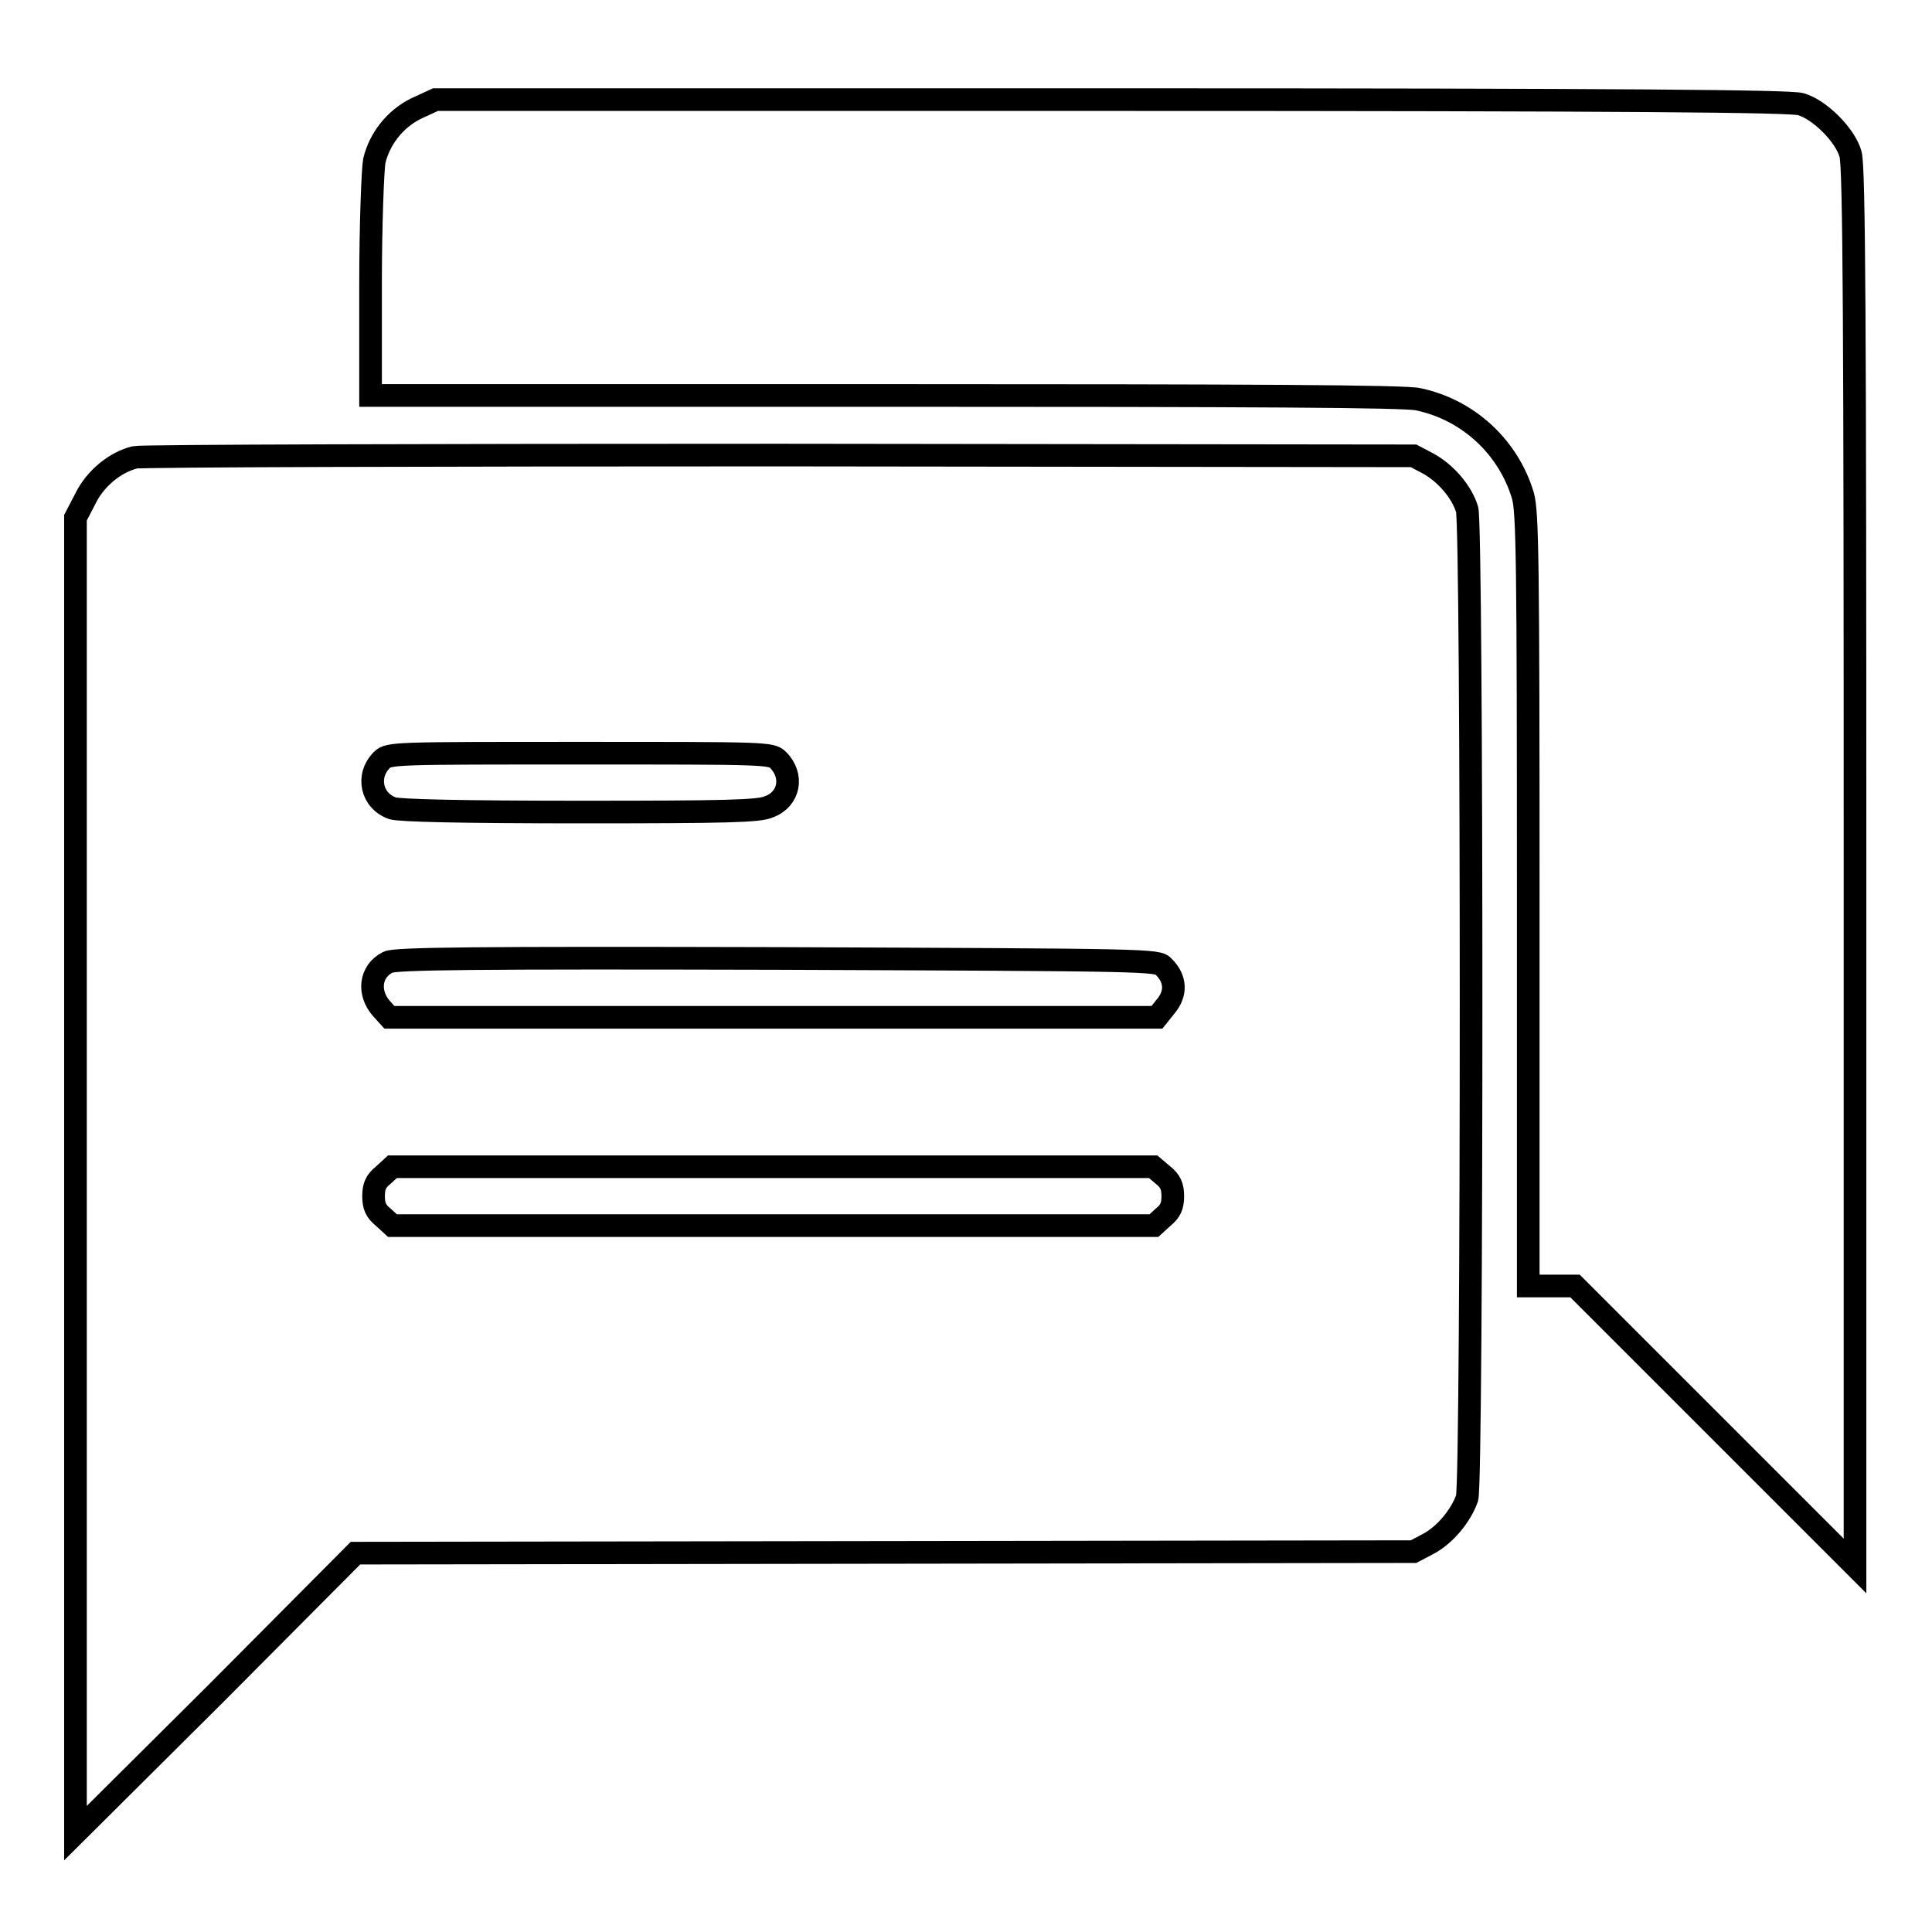
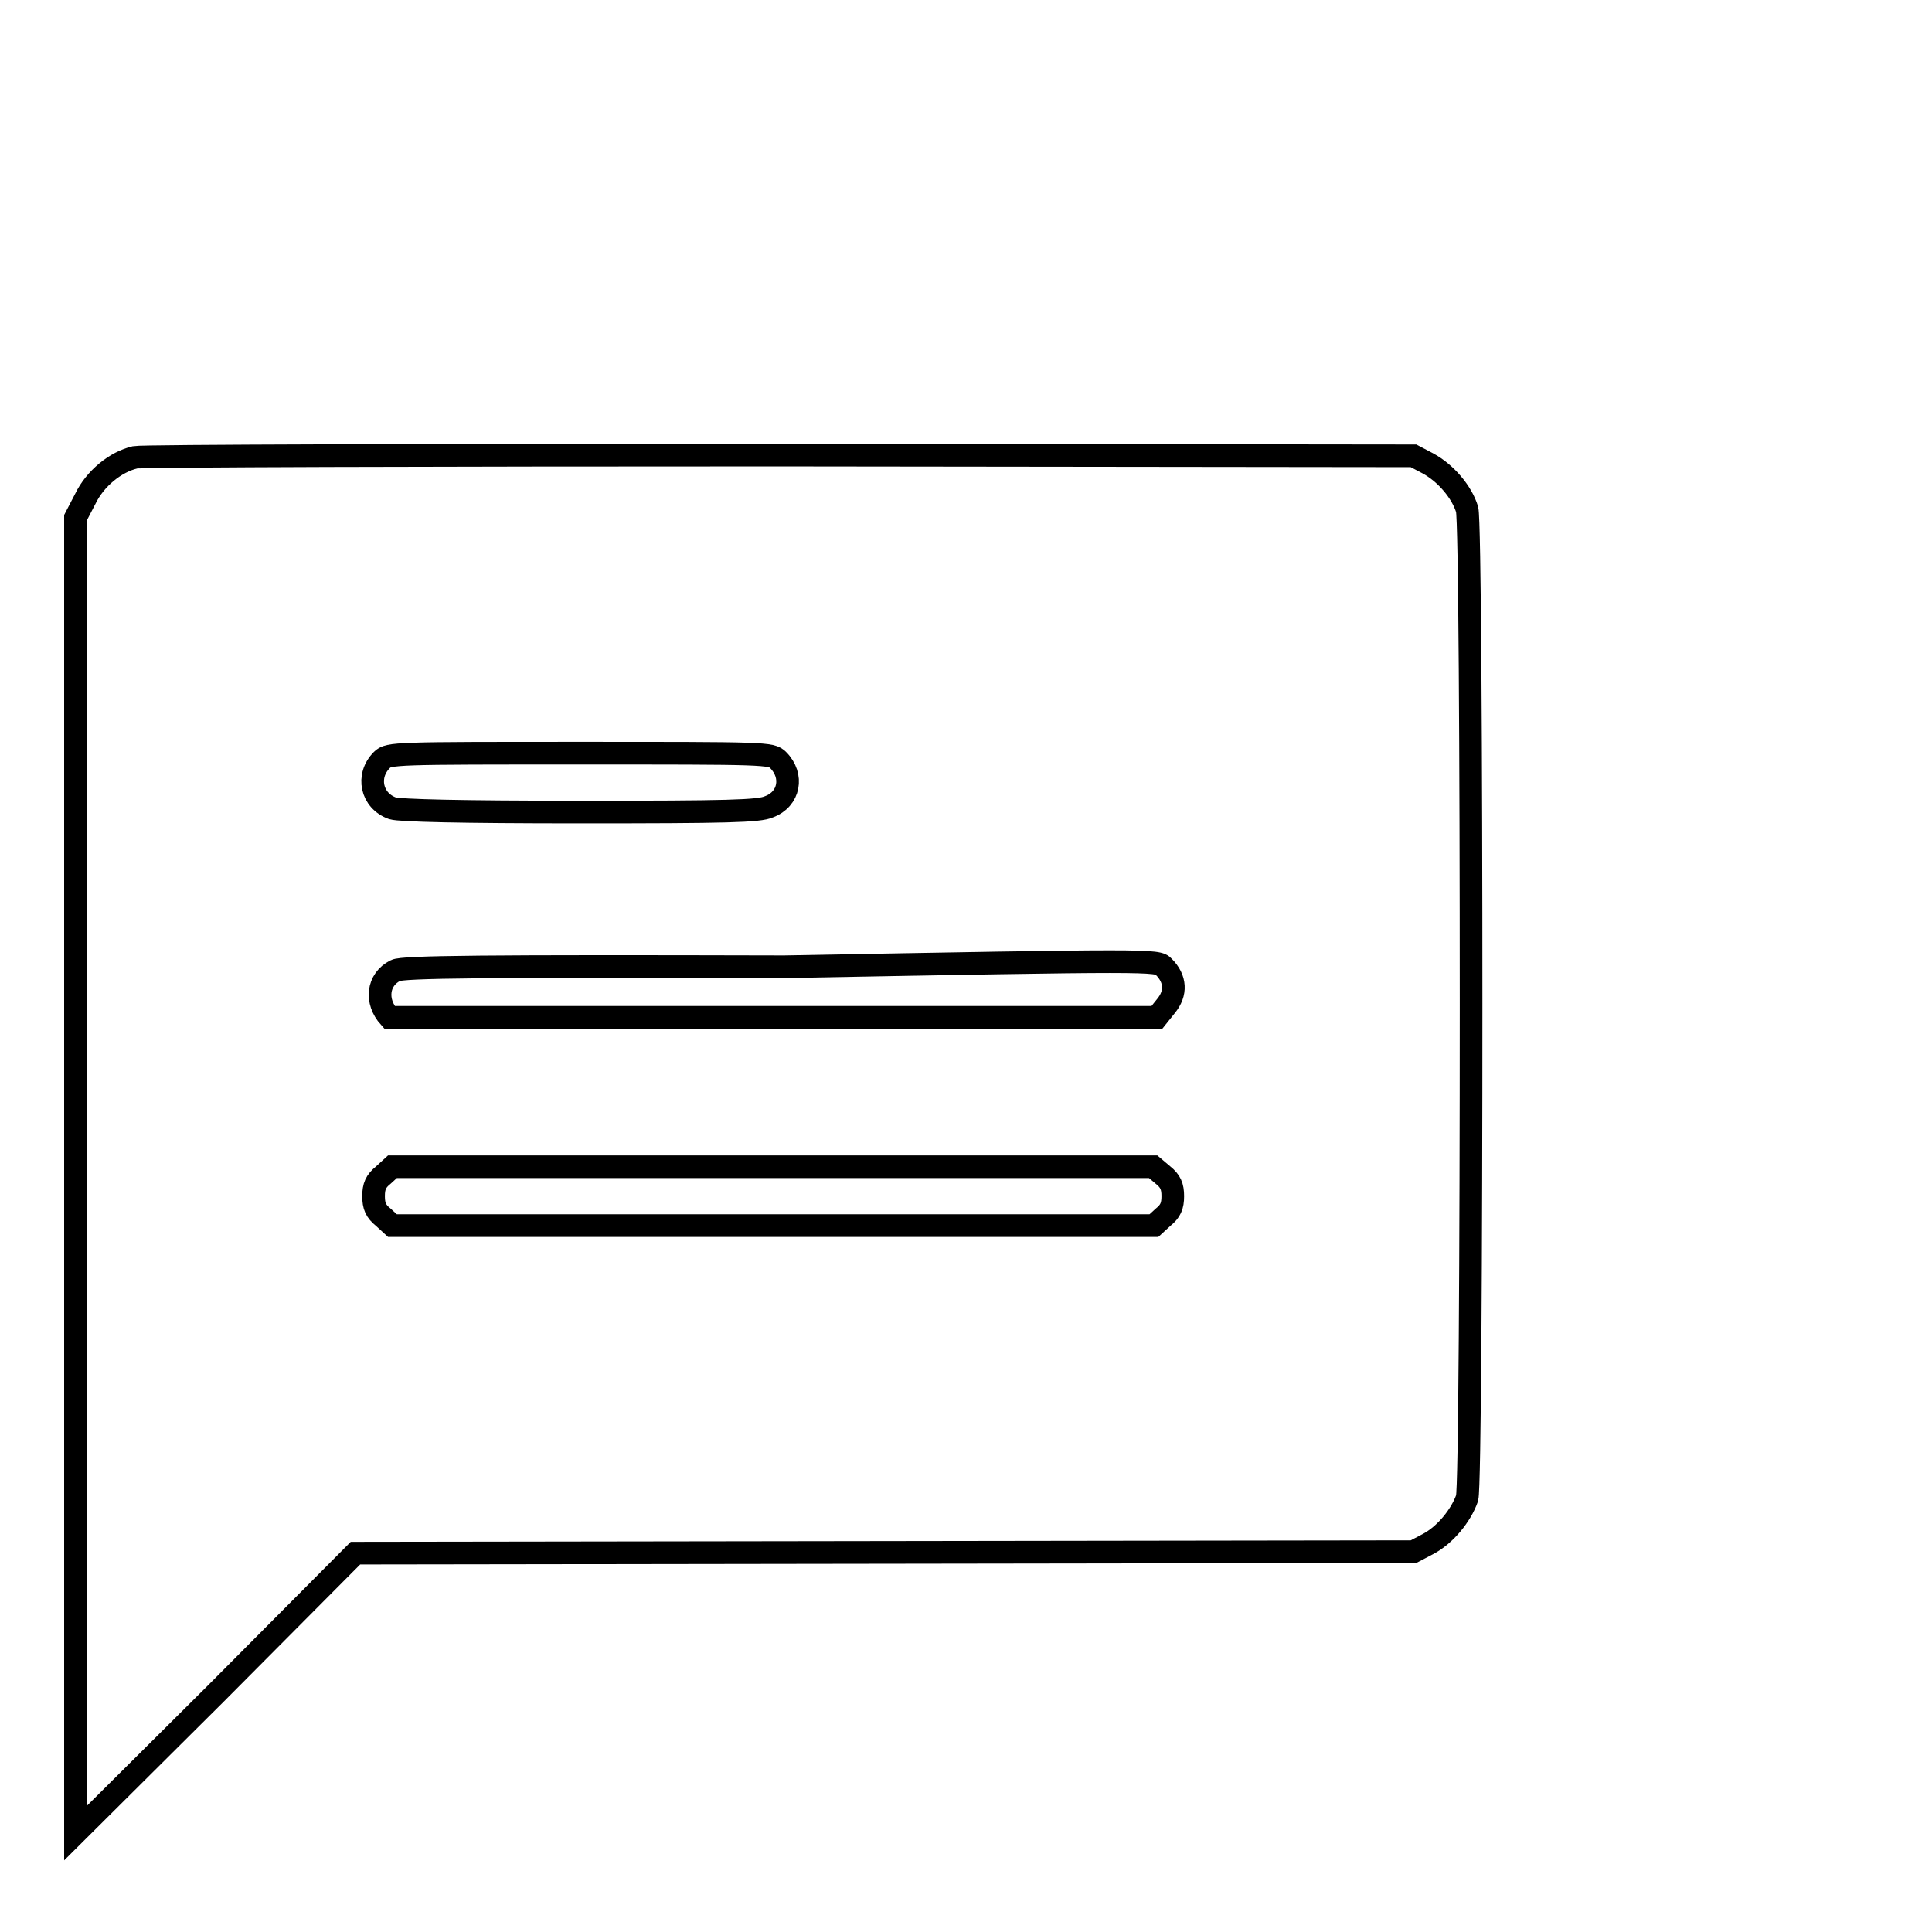
<svg xmlns="http://www.w3.org/2000/svg" version="1.1" x="0px" y="0px" viewBox="0 0 256 256" enable-background="new 0 0 256 256" xml:space="preserve">
  <g>
    <g>
      <g>
-         <path stroke-width="3" fill-opacity="0" stroke="#000000" d="M55.1,14.4c-2.8,1.4-4.8,4-5.5,6.9c-0.2,1-0.5,8.4-0.5,16.4v14.7h68.2c48.7,0,68.9,0.1,70.6,0.5c6.7,1.4,12,6.4,13.9,12.8c0.6,2.2,0.7,8.3,0.7,53.6v51.1h3.1h3.1l18.5,18.5l18.6,18.6v-92.6c0-71.6-0.1-93-0.6-94.5c-0.7-2.5-4.1-5.9-6.6-6.6c-1.5-0.4-22.3-0.6-91.5-0.6H57.7L55.1,14.4z" />
-         <path stroke-width="3" fill-opacity="0" stroke="#000000" d="M17.9,60.6c-2.6,0.6-5.3,2.8-6.6,5.5L10,68.6v87.1v87.2l18.6-18.5l18.5-18.6l70.1-0.1l70.1-0.1l1.9-1c2.3-1.2,4.4-3.8,5.2-6.1c0.7-2.5,0.7-128.5,0-131c-0.7-2.3-2.8-4.8-5.2-6.1l-1.9-1l-83.9-0.1C57.2,60.3,18.8,60.4,17.9,60.6z M103.1,100.7c2.1,2.1,1.5,5.2-1.2,6.2c-1.3,0.6-5.6,0.7-25,0.7c-16,0-23.9-0.2-24.9-0.5c-2.8-1-3.5-4.3-1.4-6.4c0.9-0.9,1.7-0.9,26.3-0.9C101.5,99.8,102.2,99.8,103.1,100.7z M154.2,128.1c1.6,1.6,1.7,3.5,0.3,5.2l-1.2,1.5h-50.8H51.6l-1-1.1c-1.9-2.1-1.6-5,0.8-6.2c0.9-0.5,11.7-0.6,51.5-0.5C152.7,127.2,153.4,127.2,154.2,128.1z M154.1,155.7c1,0.8,1.3,1.5,1.3,2.8c0,1.3-0.3,2-1.3,2.8l-1.2,1.1h-50.4H52l-1.2-1.1c-1-0.8-1.3-1.5-1.3-2.8c0-1.3,0.3-2,1.3-2.8l1.2-1.1h50.4h50.4L154.1,155.7z" />
+         <path stroke-width="3" fill-opacity="0" stroke="#000000" d="M17.9,60.6c-2.6,0.6-5.3,2.8-6.6,5.5L10,68.6v87.1v87.2l18.6-18.5l18.5-18.6l70.1-0.1l70.1-0.1l1.9-1c2.3-1.2,4.4-3.8,5.2-6.1c0.7-2.5,0.7-128.5,0-131c-0.7-2.3-2.8-4.8-5.2-6.1l-1.9-1l-83.9-0.1C57.2,60.3,18.8,60.4,17.9,60.6z M103.1,100.7c2.1,2.1,1.5,5.2-1.2,6.2c-1.3,0.6-5.6,0.7-25,0.7c-16,0-23.9-0.2-24.9-0.5c-2.8-1-3.5-4.3-1.4-6.4c0.9-0.9,1.7-0.9,26.3-0.9C101.5,99.8,102.2,99.8,103.1,100.7z M154.2,128.1c1.6,1.6,1.7,3.5,0.3,5.2l-1.2,1.5h-50.8H51.6c-1.9-2.1-1.6-5,0.8-6.2c0.9-0.5,11.7-0.6,51.5-0.5C152.7,127.2,153.4,127.2,154.2,128.1z M154.1,155.7c1,0.8,1.3,1.5,1.3,2.8c0,1.3-0.3,2-1.3,2.8l-1.2,1.1h-50.4H52l-1.2-1.1c-1-0.8-1.3-1.5-1.3-2.8c0-1.3,0.3-2,1.3-2.8l1.2-1.1h50.4h50.4L154.1,155.7z" />
      </g>
    </g>
  </g>
</svg>